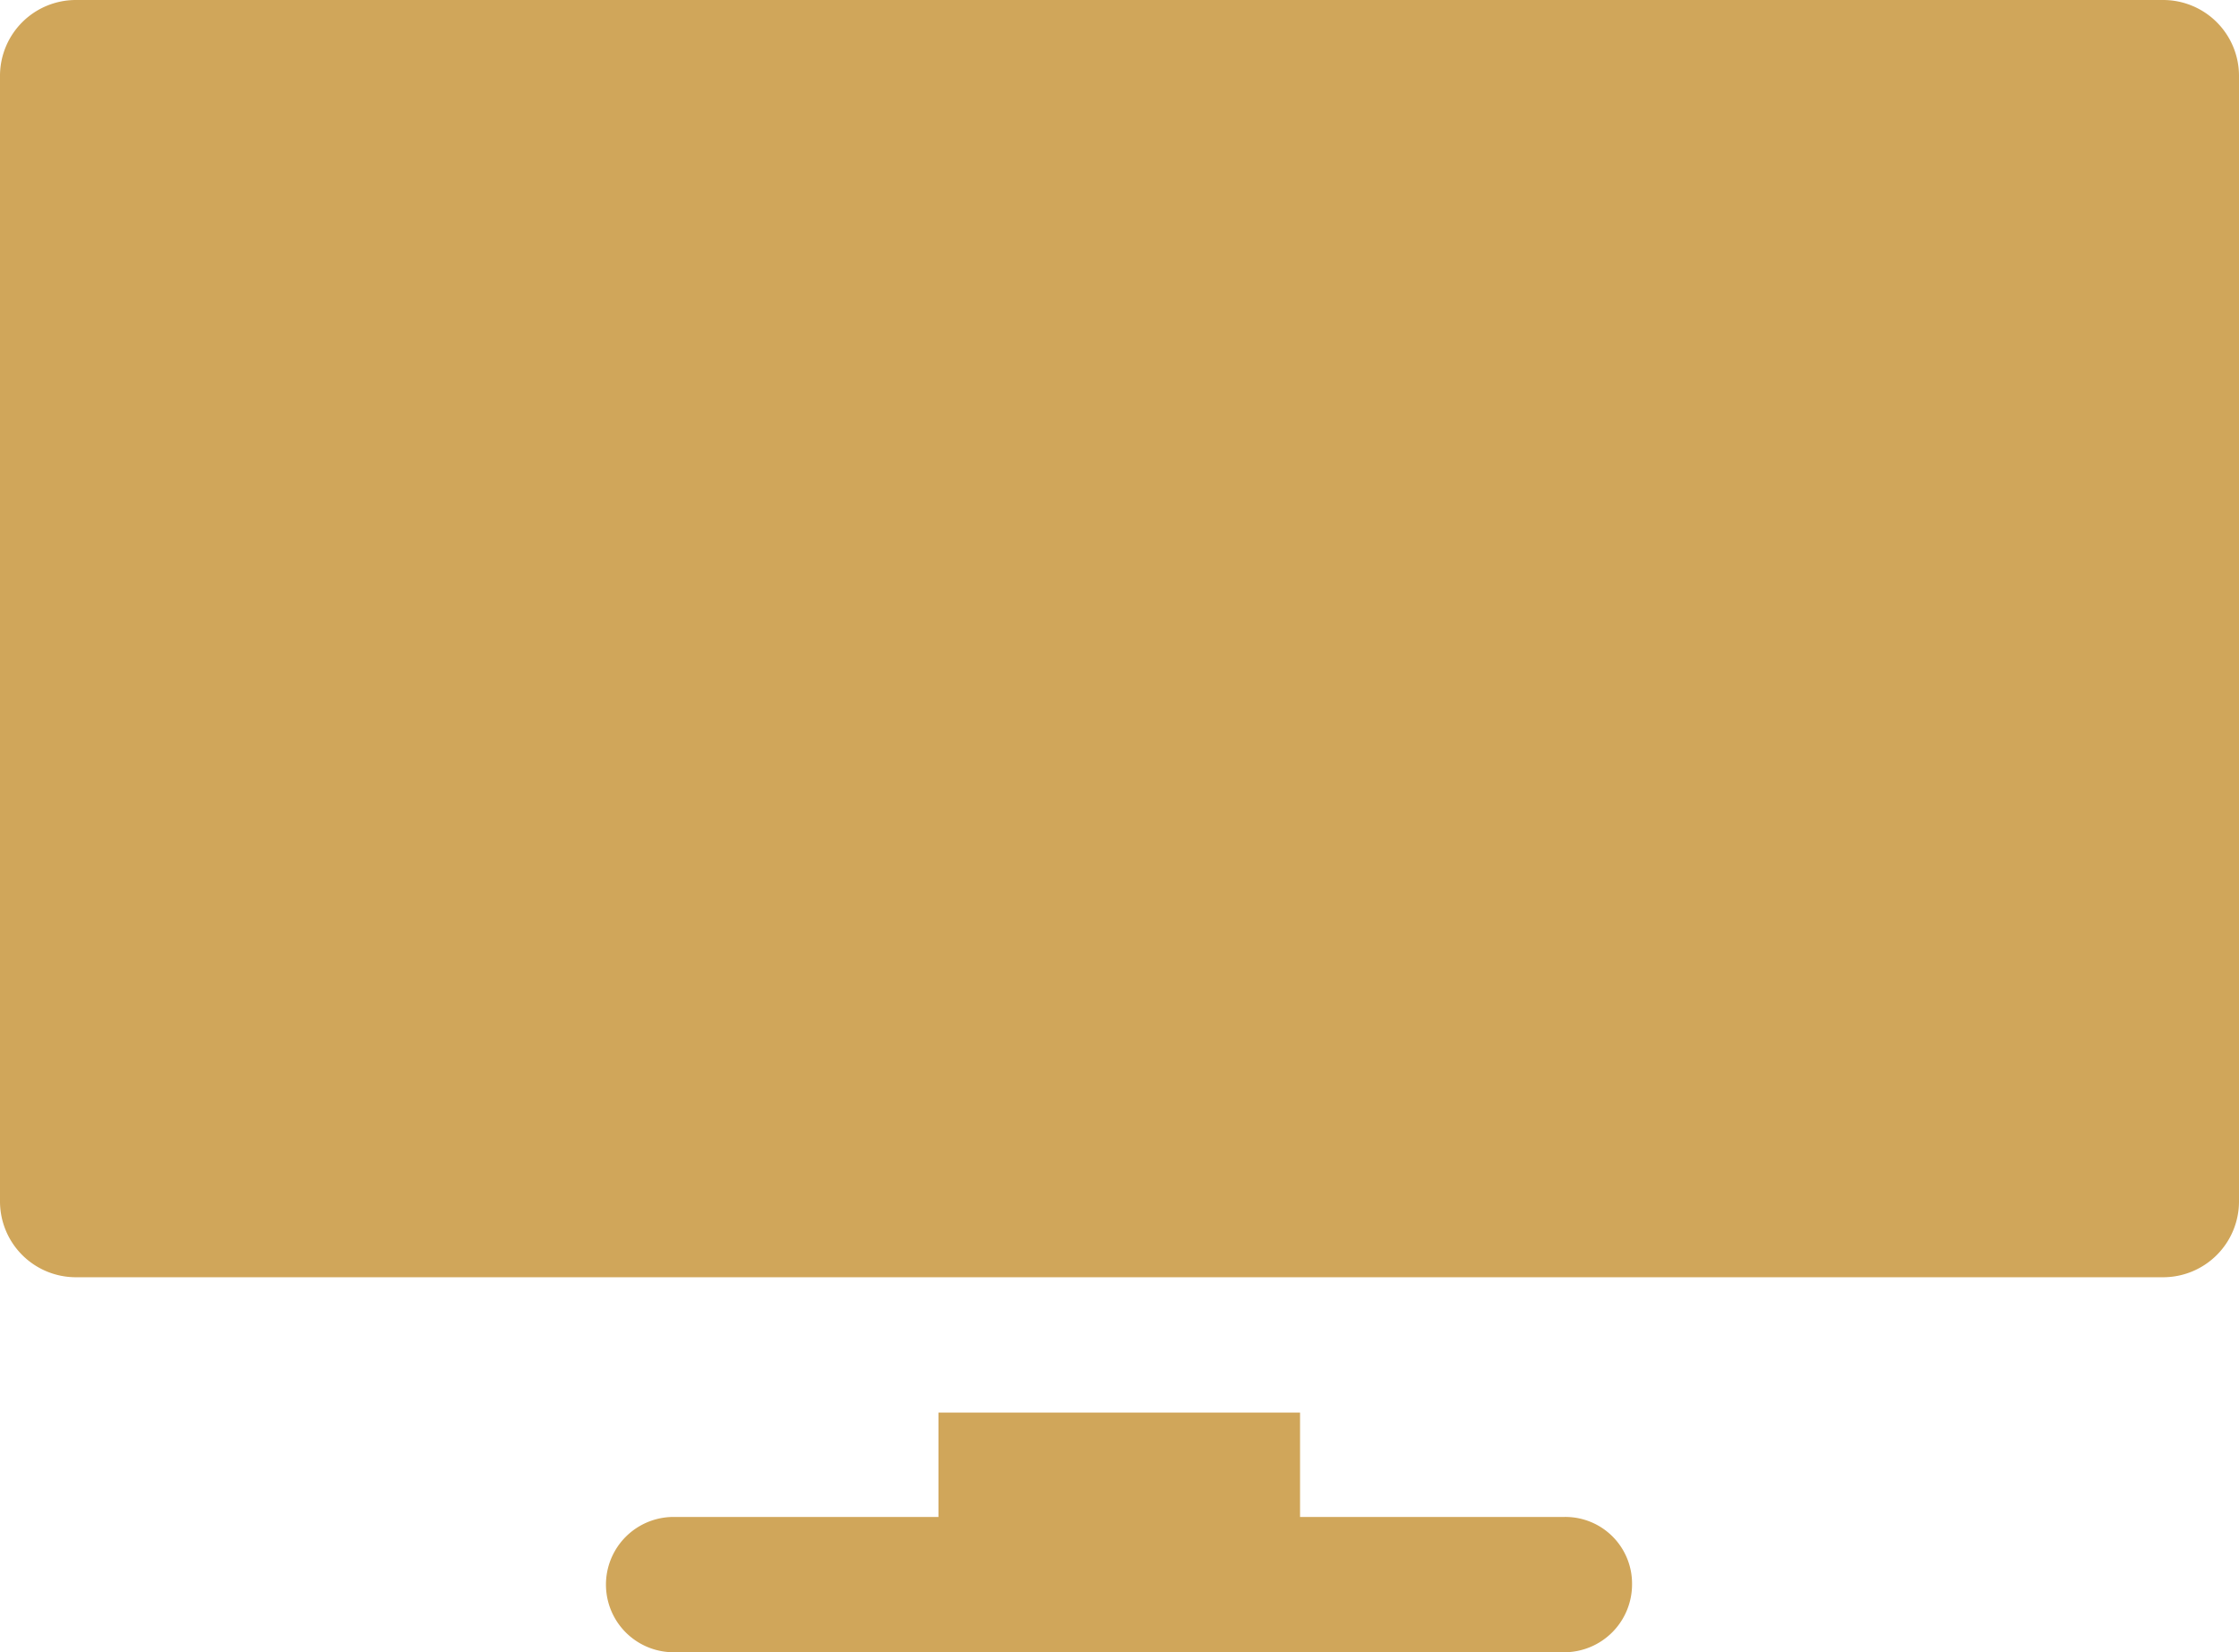
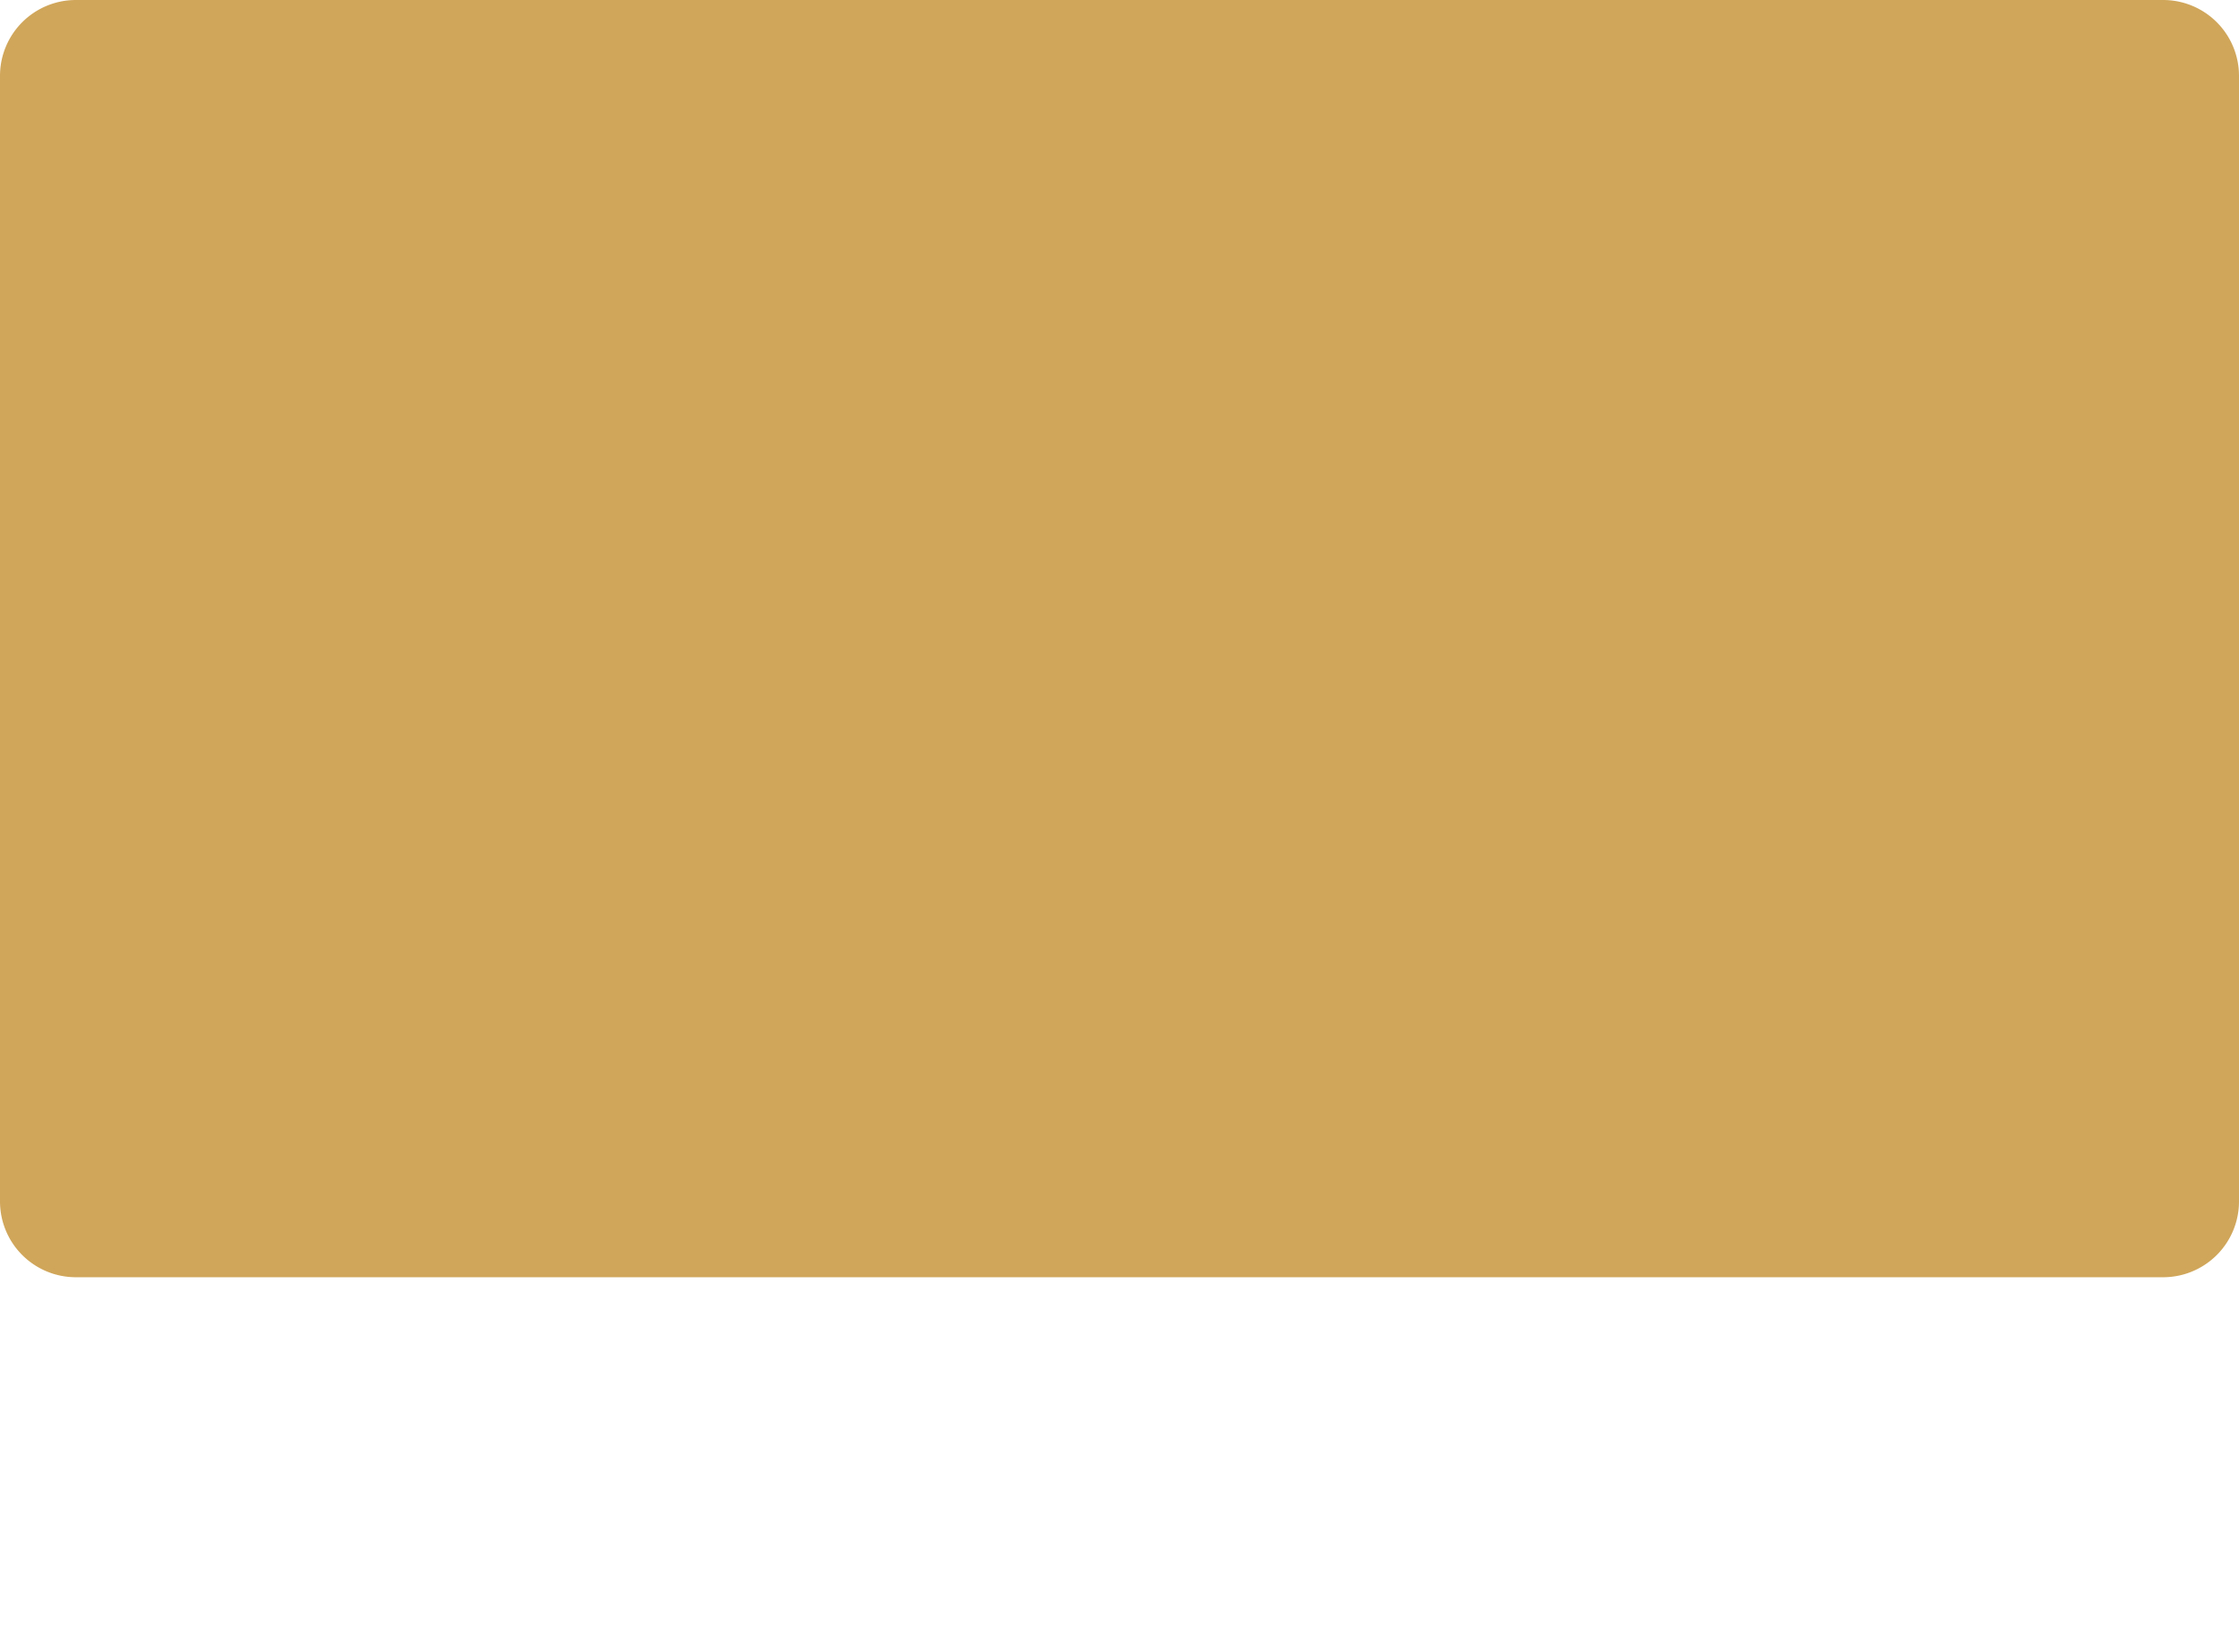
<svg xmlns="http://www.w3.org/2000/svg" width="36" height="26.571" viewBox="0 0 36 26.571">
  <g id="television_1_" data-name="television (1)" transform="translate(0 -67.1)">
    <path id="XMLID_1672_" d="M34.777,67.1H1.223A1.22,1.22,0,0,0,0,68.315V86.426a1.22,1.22,0,0,0,1.223,1.215H34.777A1.22,1.22,0,0,0,36,86.426V68.315A1.22,1.22,0,0,0,34.777,67.1Z" transform="translate(0 0)" fill="#d0a65a" />
-     <path id="XMLID_1626_" d="M156.817,393.179h-4.258V391.5h-5.814v1.679h-4.258a1.088,1.088,0,0,0,0,2.176h14.322a1.091,1.091,0,0,0,1.088-1.088,1.072,1.072,0,0,0-1.081-1.088Z" transform="translate(-131.656 -301.683)" fill="#d0a65a" />
  </g>
</svg>